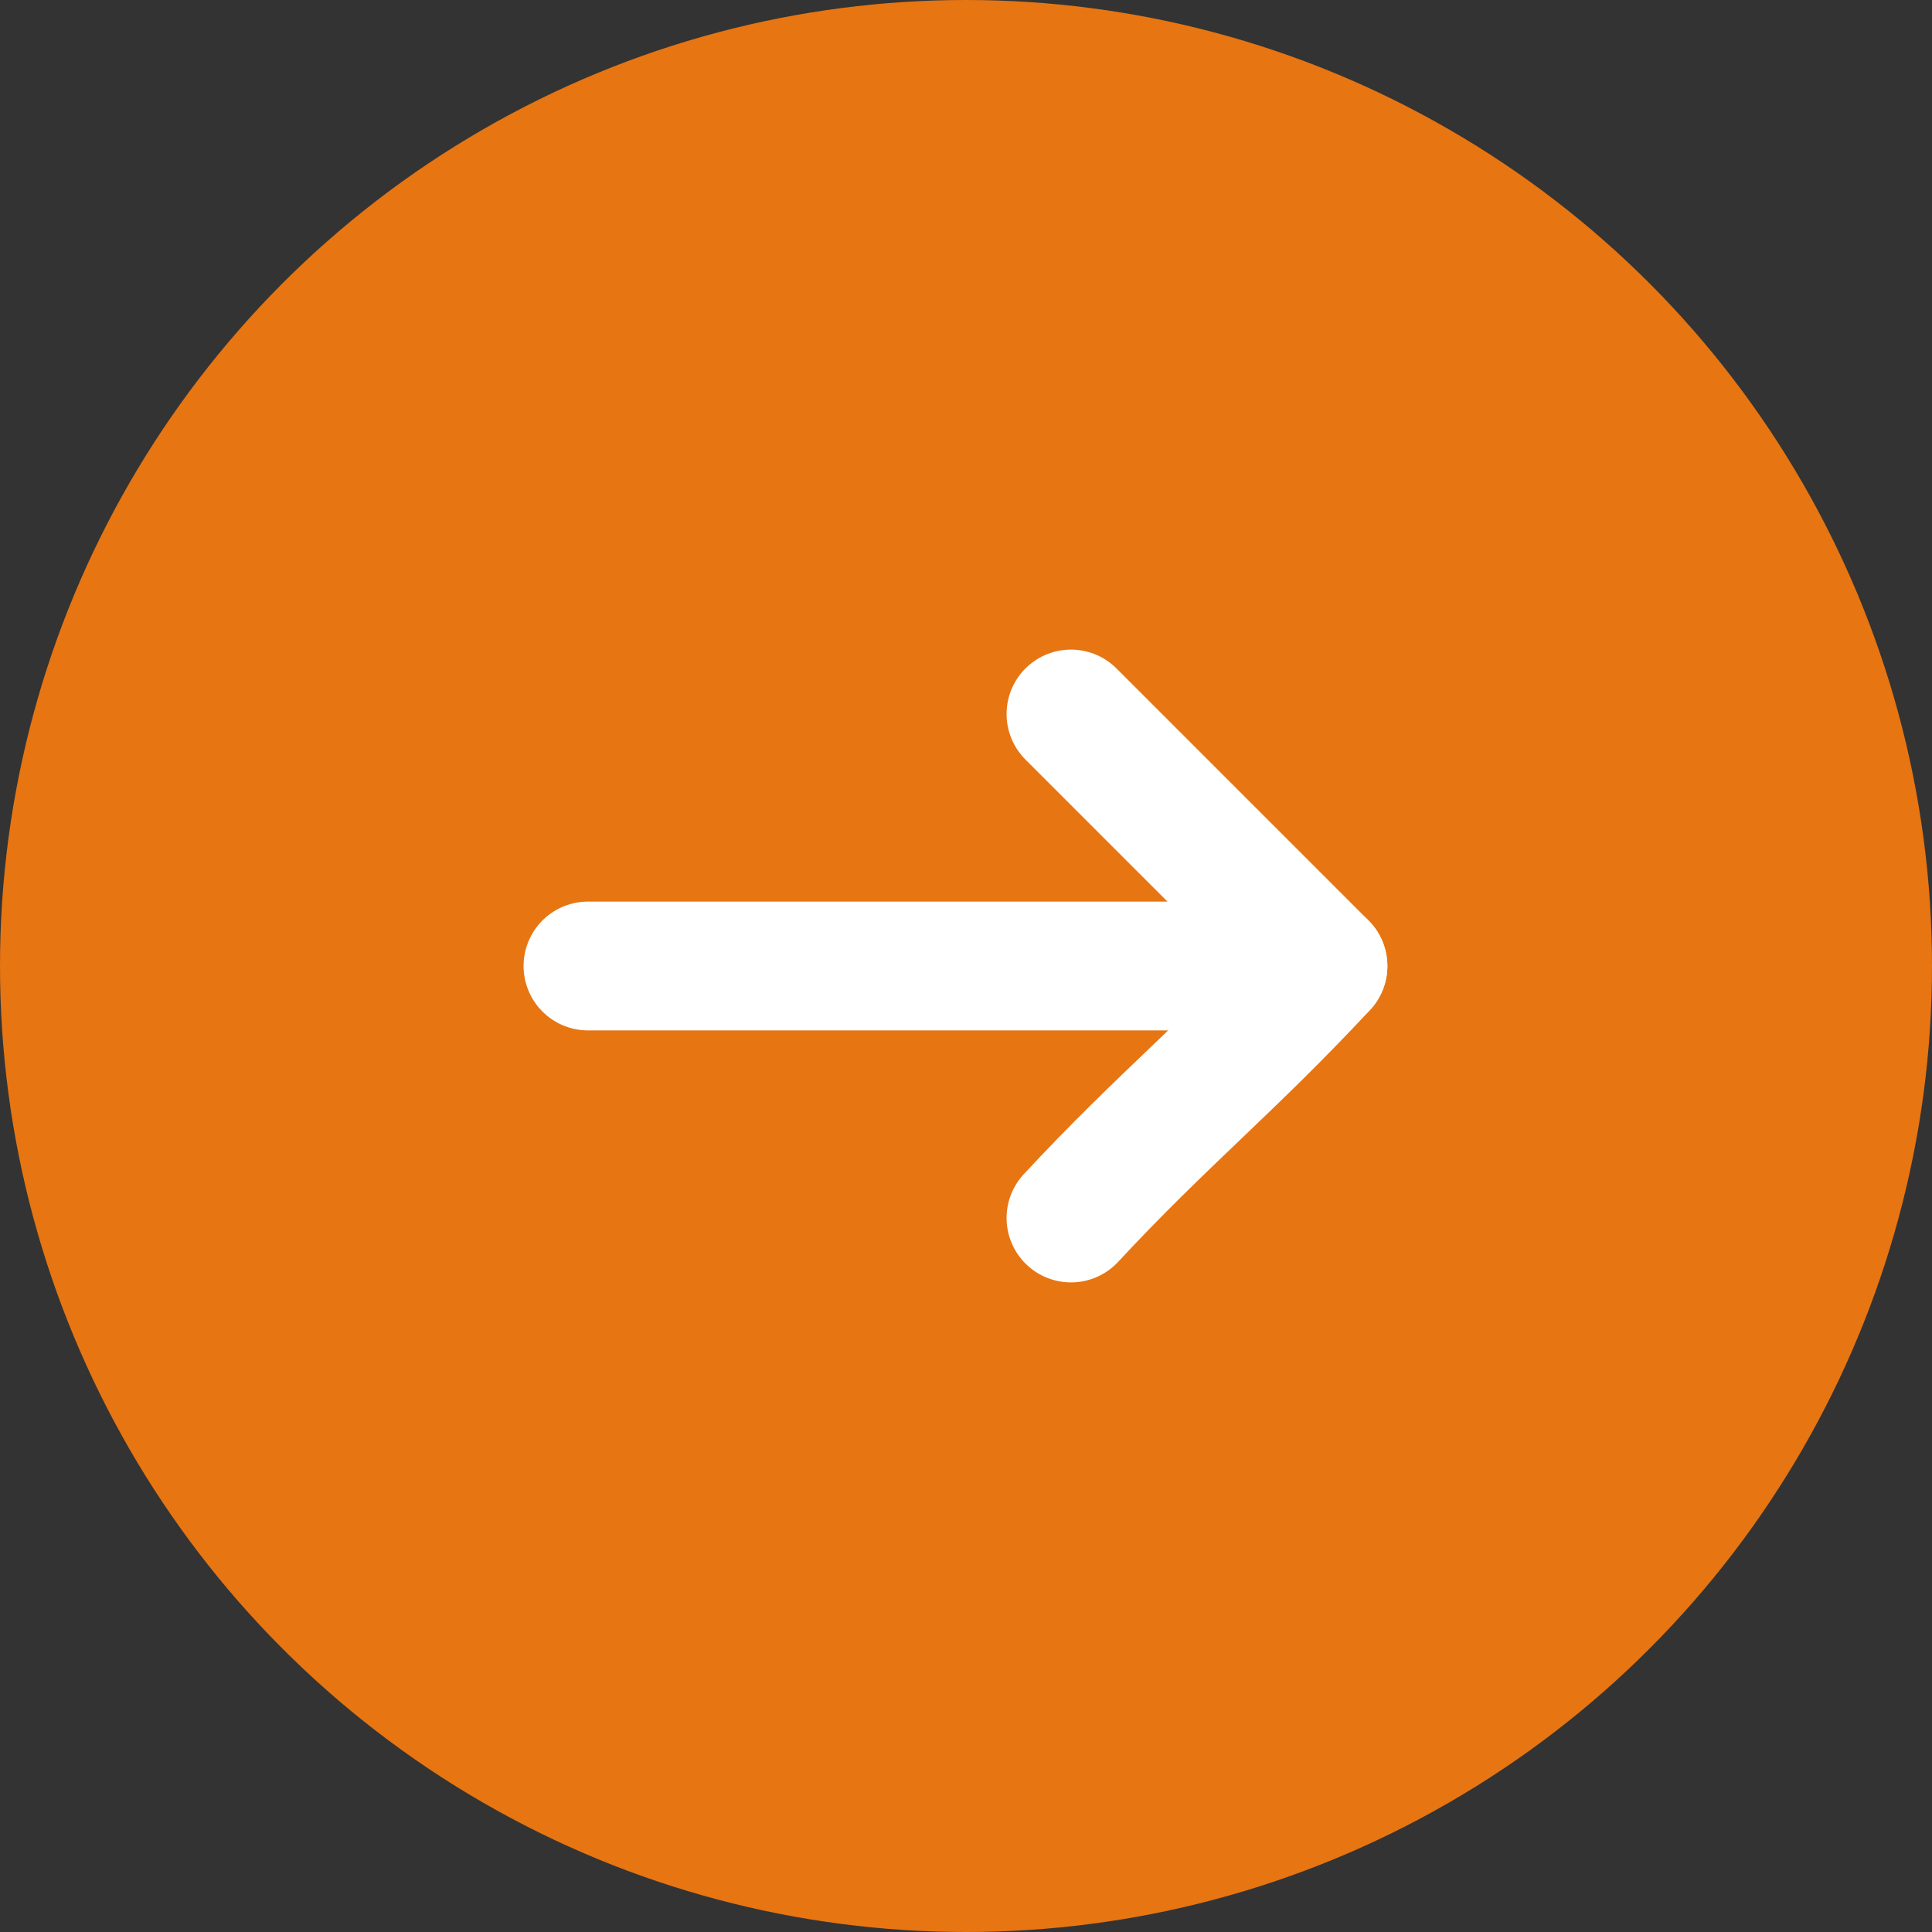
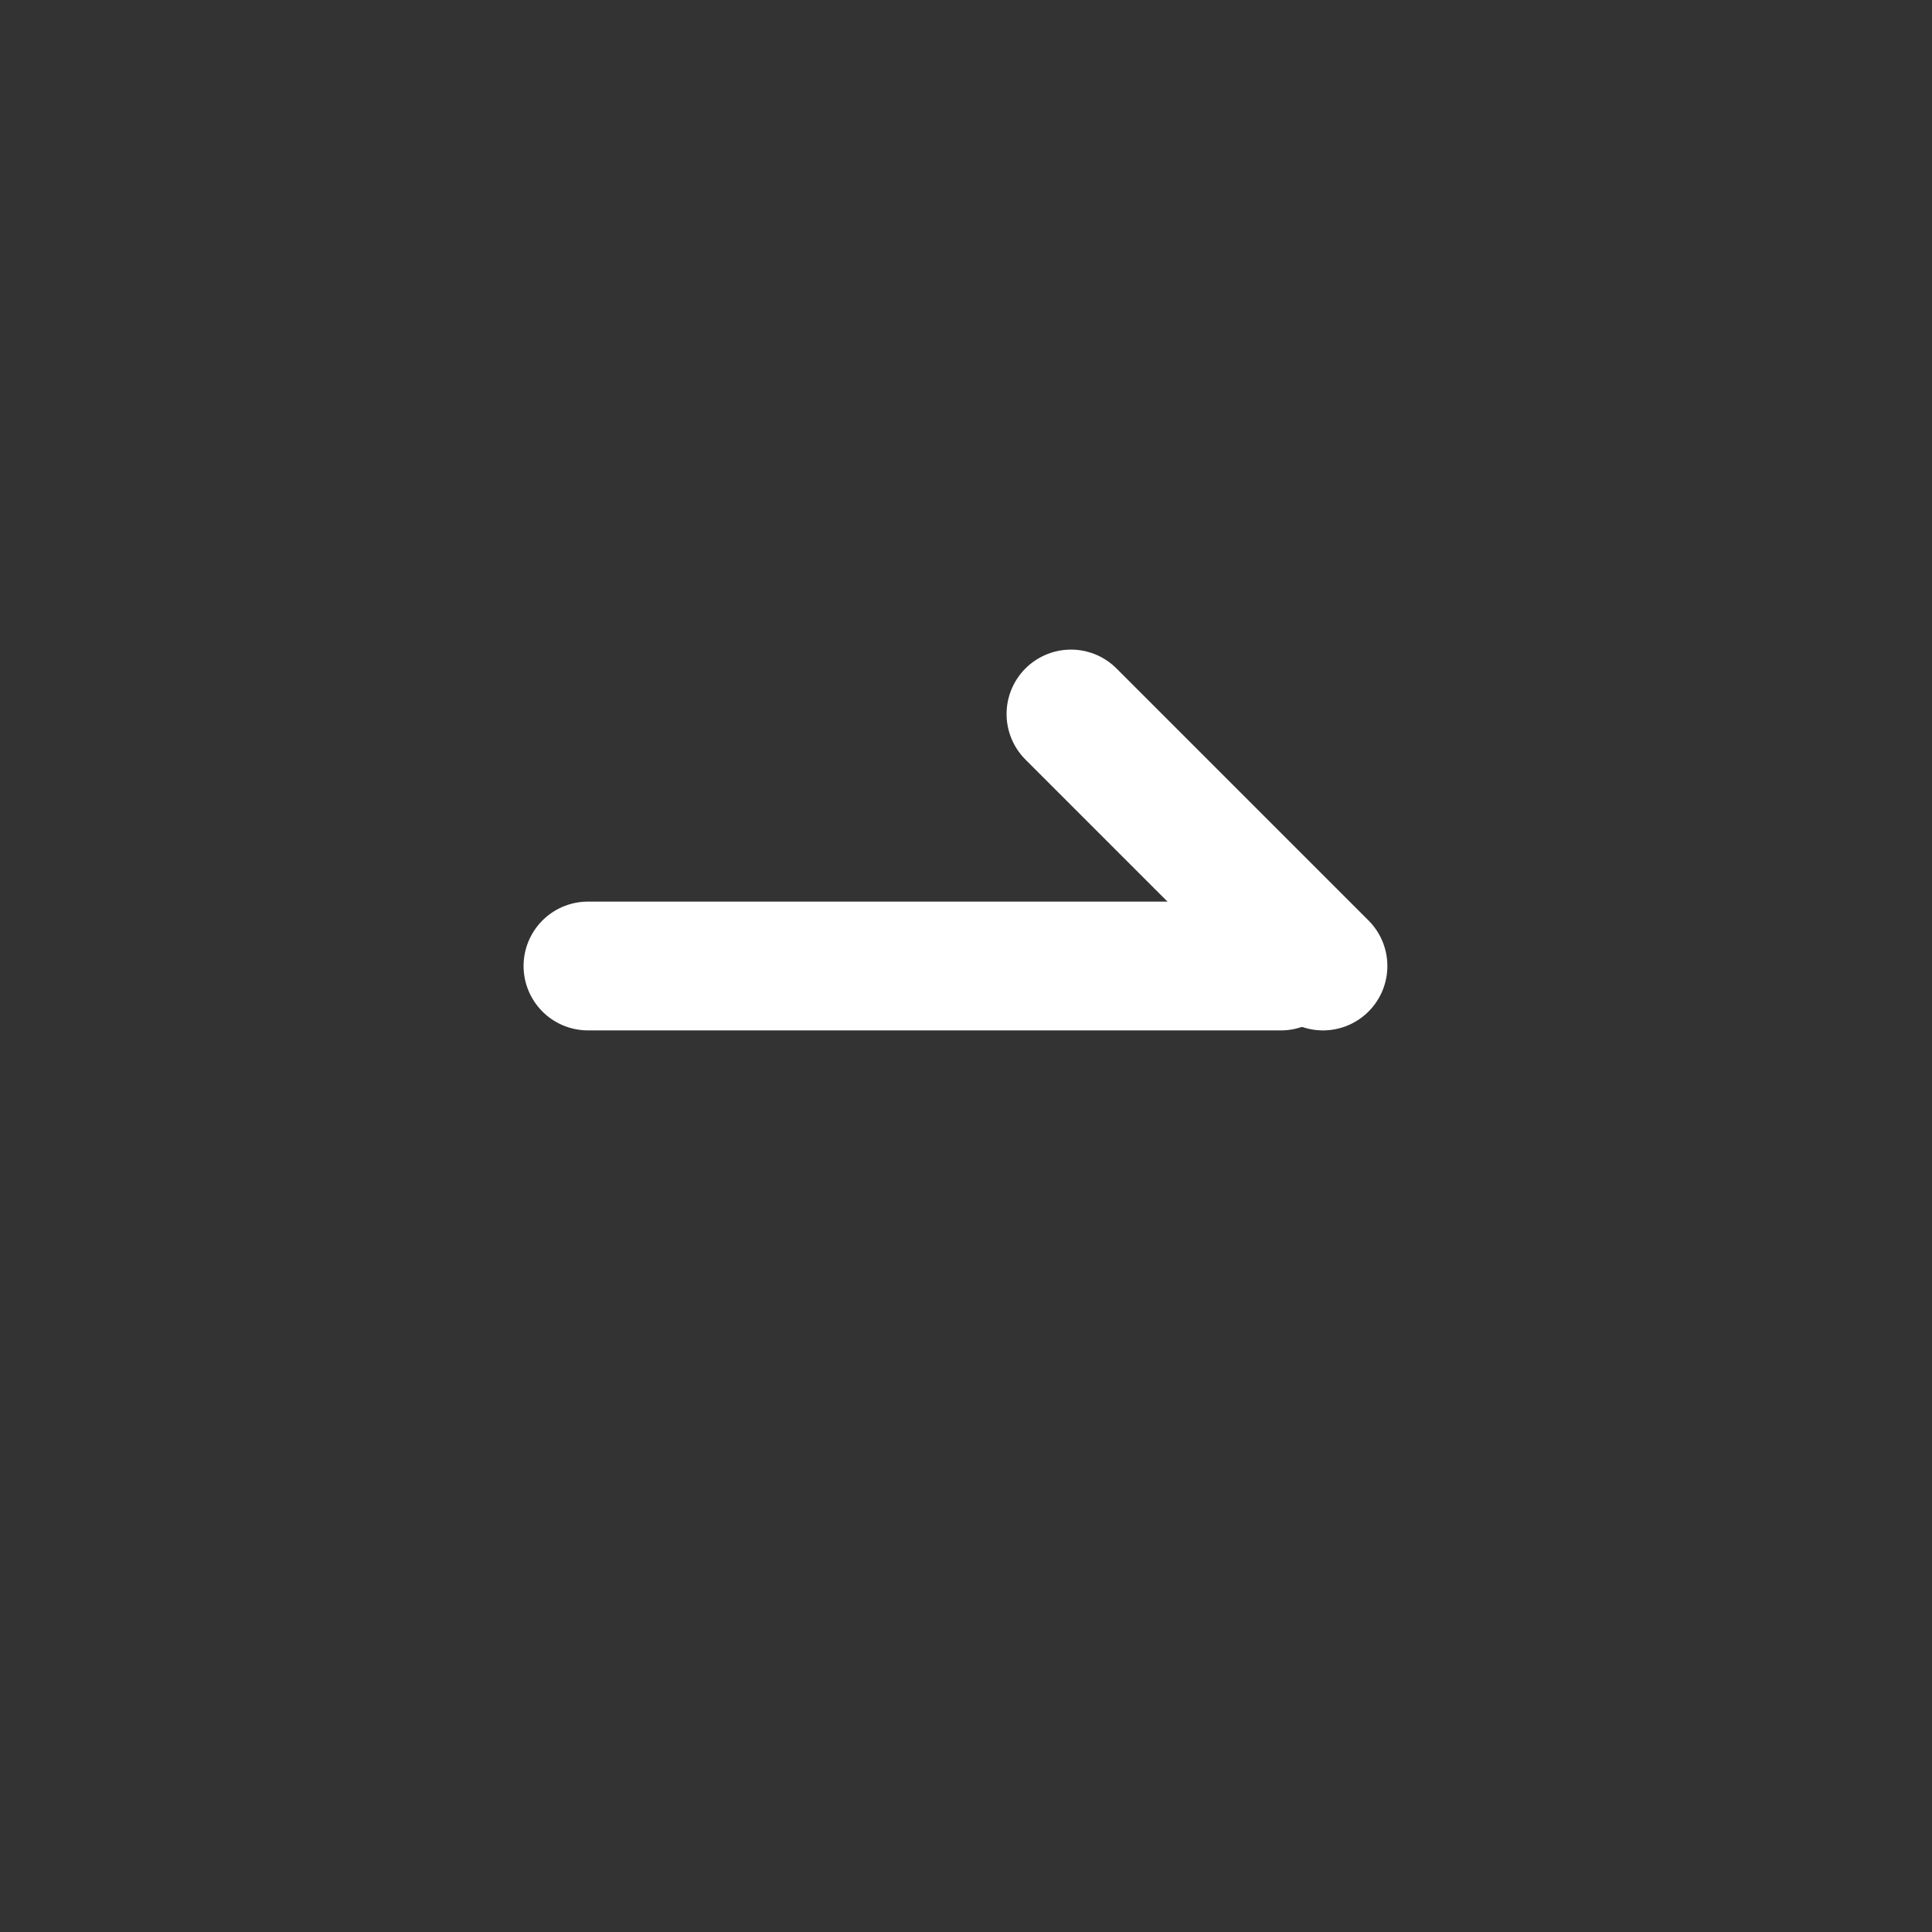
<svg xmlns="http://www.w3.org/2000/svg" width="30" height="30" viewBox="0 0 30 30" fill="none">
  <rect x="0" y="0" width="30" height="30" fill="#333333" stroke="none" />
-   <circle cx="15" cy="15" r="15" fill="#E77512" />
  <path d="M19.891 15H9.13" stroke="white" stroke-width="2" stroke-linecap="round" />
  <path d="M16.63 11.087C18.049 12.506 19.124 13.581 20.543 15" stroke="white" stroke-width="2" stroke-linecap="round" />
-   <path d="M16.63 18.913C18.049 17.385 19.124 16.528 20.543 15" stroke="white" stroke-width="2" stroke-linecap="round" />
</svg>